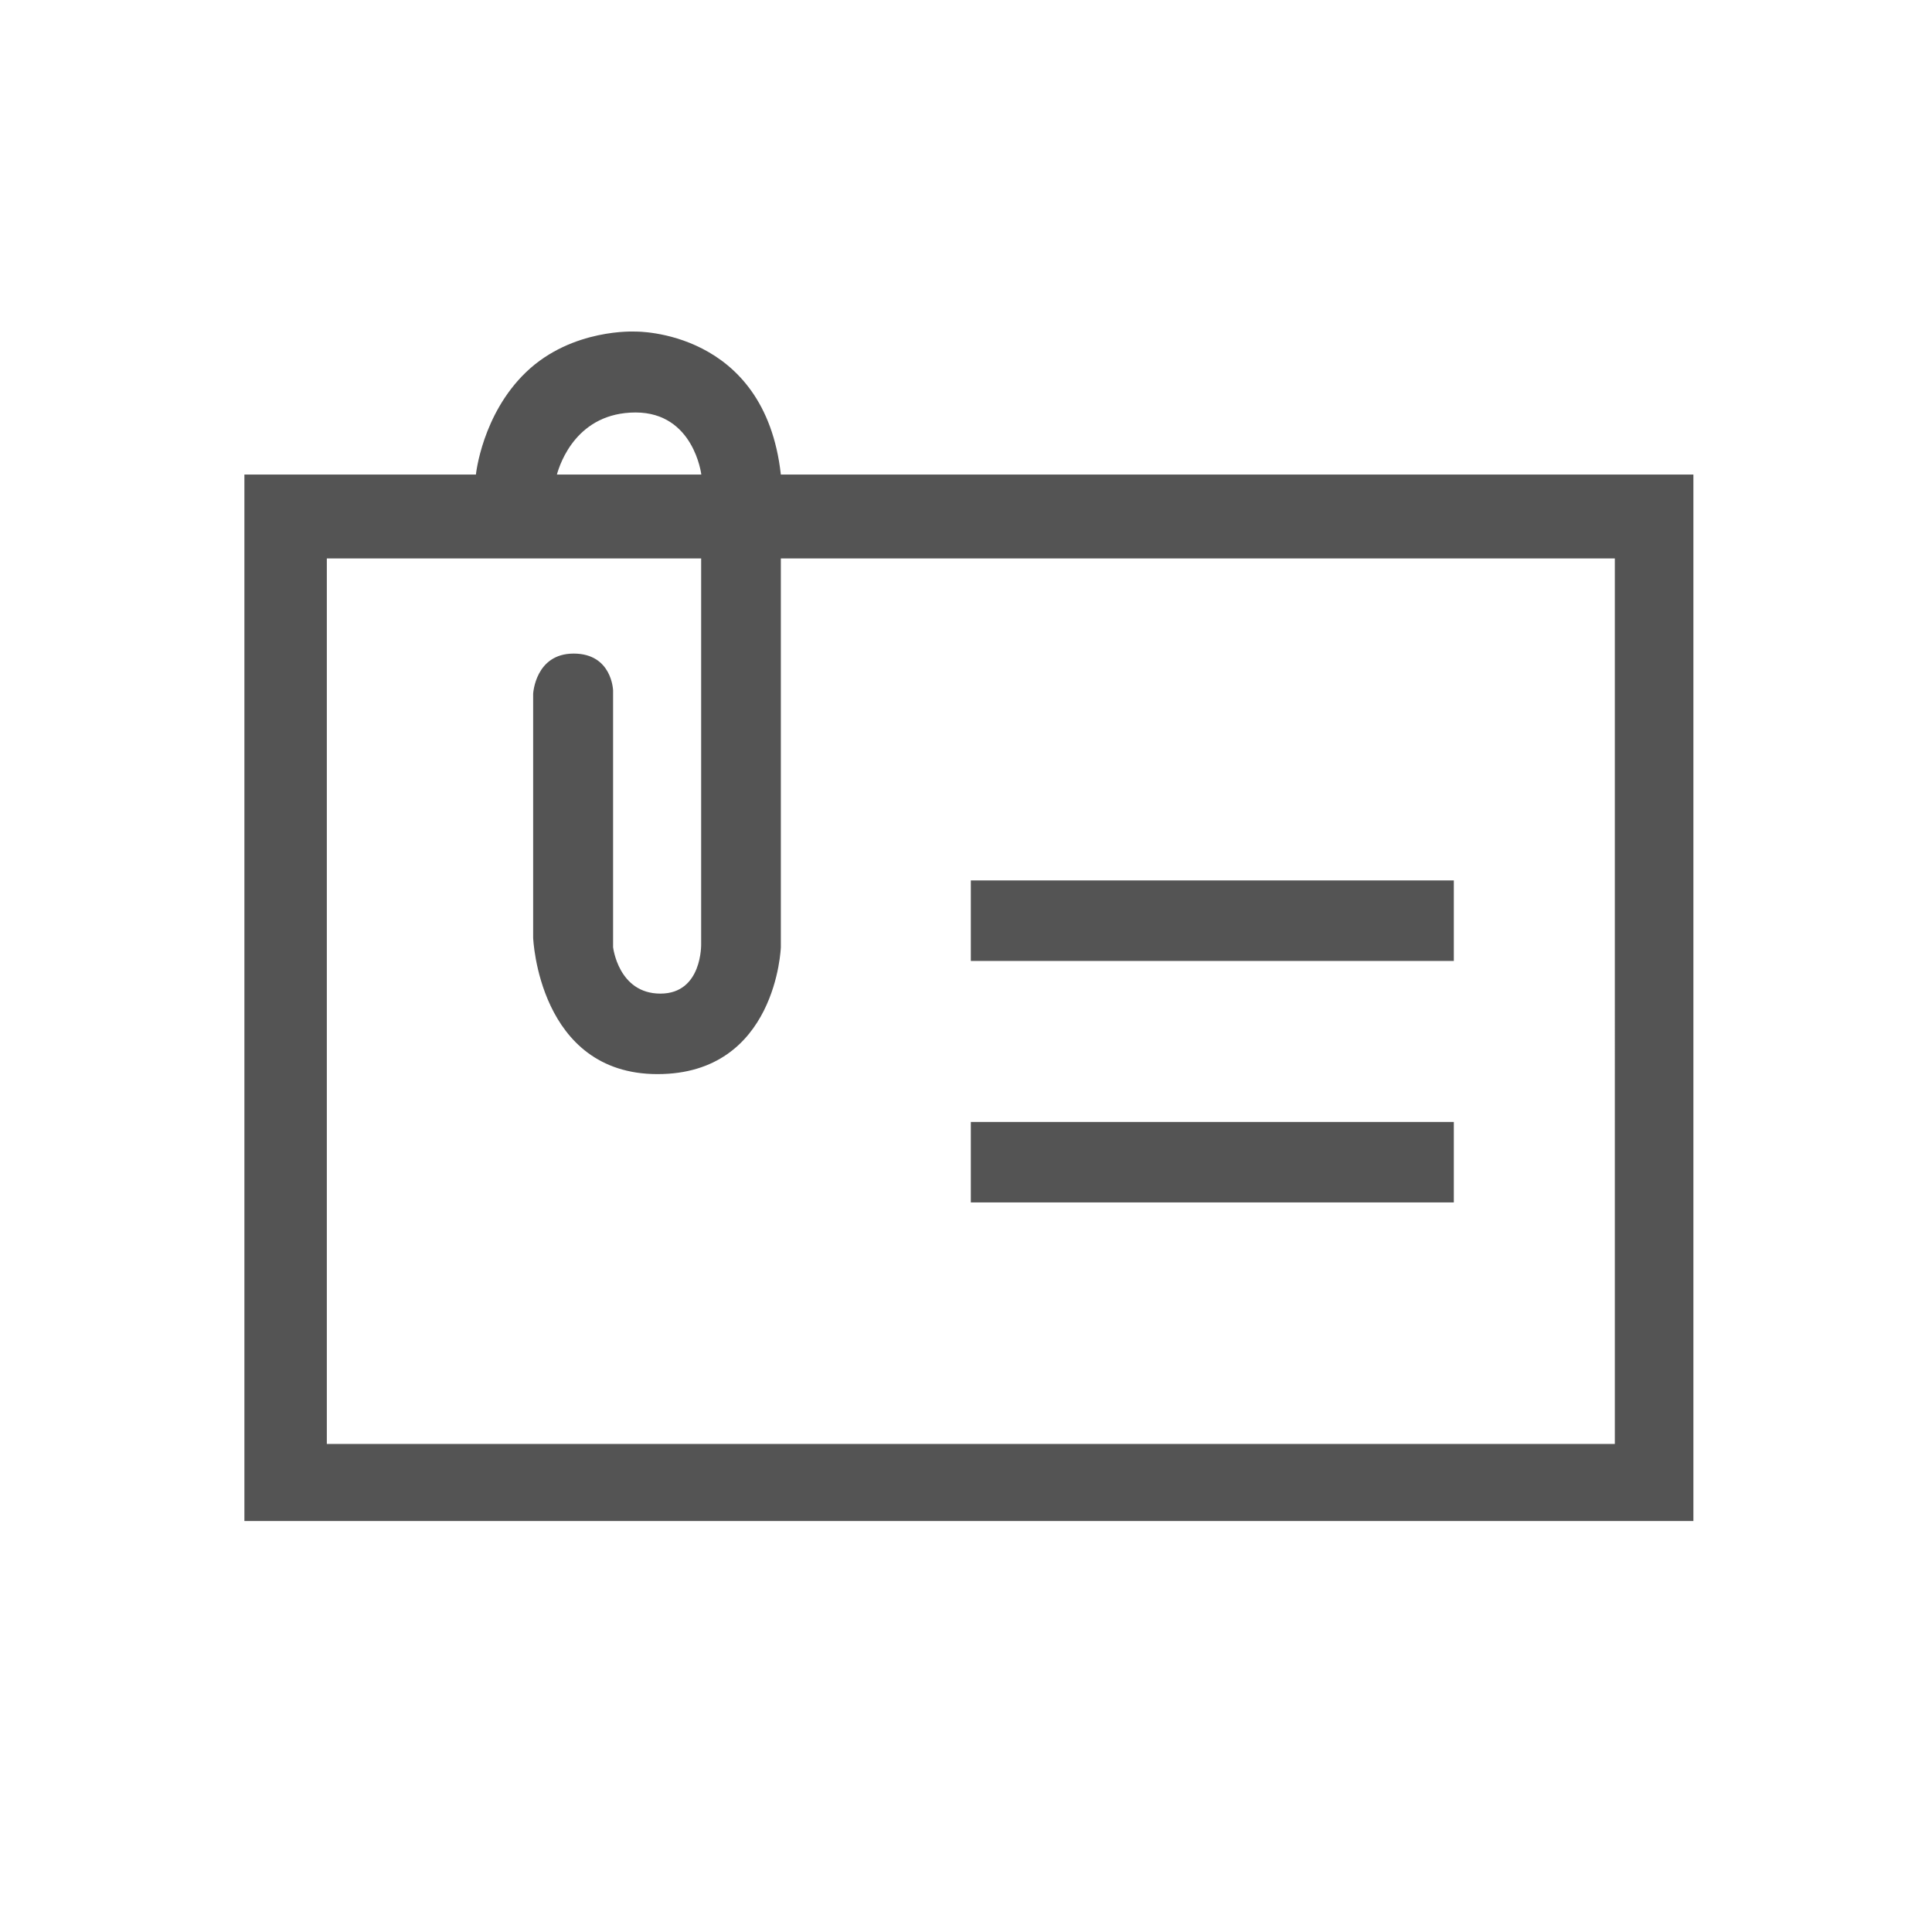
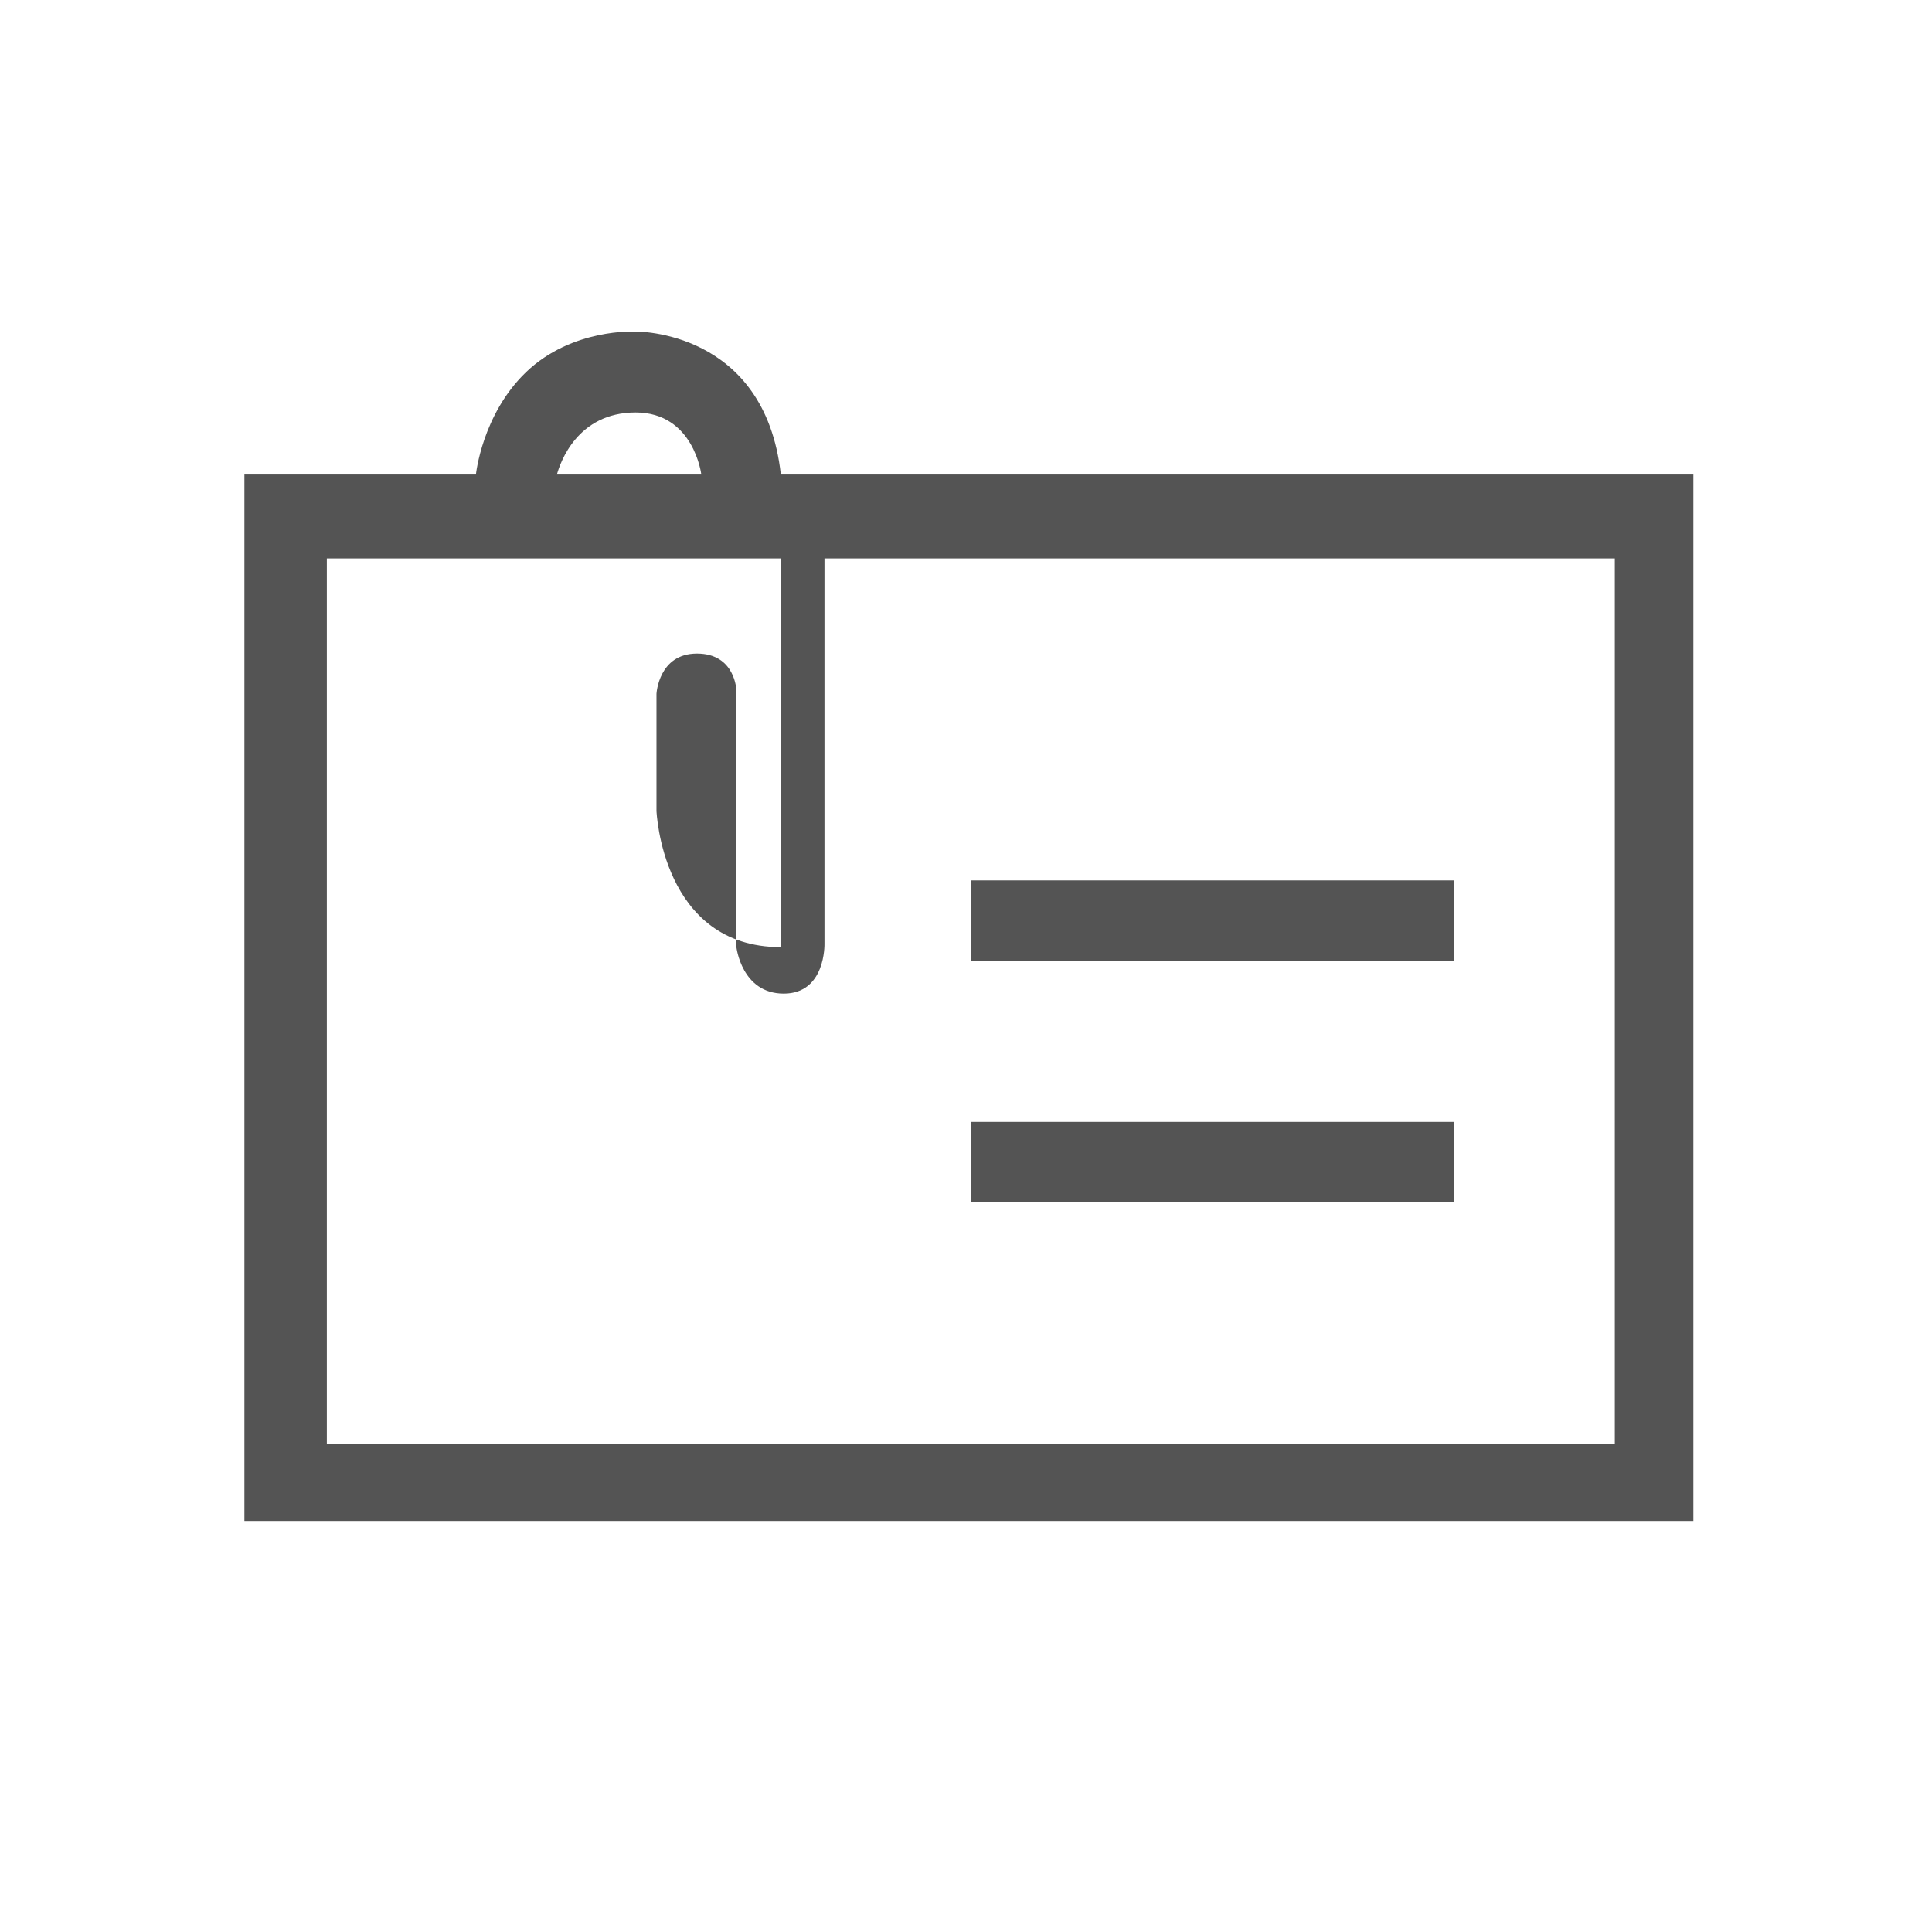
<svg xmlns="http://www.w3.org/2000/svg" version="1.2" baseProfile="tiny" x="0px" y="0px" viewBox="0 0 24 24" xml:space="preserve">
  <g id="Warstwa_2">
</g>
  <g id="Warstwa_1">
-     <path fill="#545454" d="M18.06,14.937h-6v-1h6V14.937z M18.06,10.937h-6v1h6V10.937z M21.036,5.895v13h-18v-13h2.876   c0,0,0.075-0.747,0.624-1.273C7.108,4.074,7.895,4.119,7.895,4.119s1.605-0.029,1.805,1.776H21.036z M6.918,5.895   h1.794c0,0-0.092-0.771-0.817-0.771C7.17,5.125,6.959,5.748,6.918,5.895z M20.06,6.937h-10.36v4.829   c0,0-0.052,1.577-1.532,1.577c-1.48,0-1.545-1.694-1.545-1.694V8.619c0,0,0.025-0.5,0.503-0.5   c0.479,0,0.49,0.459,0.49,0.459v3.188c0,0,0.065,0.577,0.588,0.577c0.523,0,0.506-0.618,0.506-0.618v-4.788H4.06   v11h16V6.937z" />
+     <path fill="#545454" d="M18.06,14.937h-6v-1h6V14.937z M18.06,10.937h-6v1h6V10.937z M21.036,5.895v13h-18v-13h2.876   c0,0,0.075-0.747,0.624-1.273C7.108,4.074,7.895,4.119,7.895,4.119s1.605-0.029,1.805,1.776H21.036z M6.918,5.895   h1.794c0,0-0.092-0.771-0.817-0.771C7.17,5.125,6.959,5.748,6.918,5.895z M20.06,6.937h-10.36v4.829   c-1.48,0-1.545-1.694-1.545-1.694V8.619c0,0,0.025-0.5,0.503-0.5   c0.479,0,0.49,0.459,0.49,0.459v3.188c0,0,0.065,0.577,0.588,0.577c0.523,0,0.506-0.618,0.506-0.618v-4.788H4.06   v11h16V6.937z" />
  </g>
</svg>